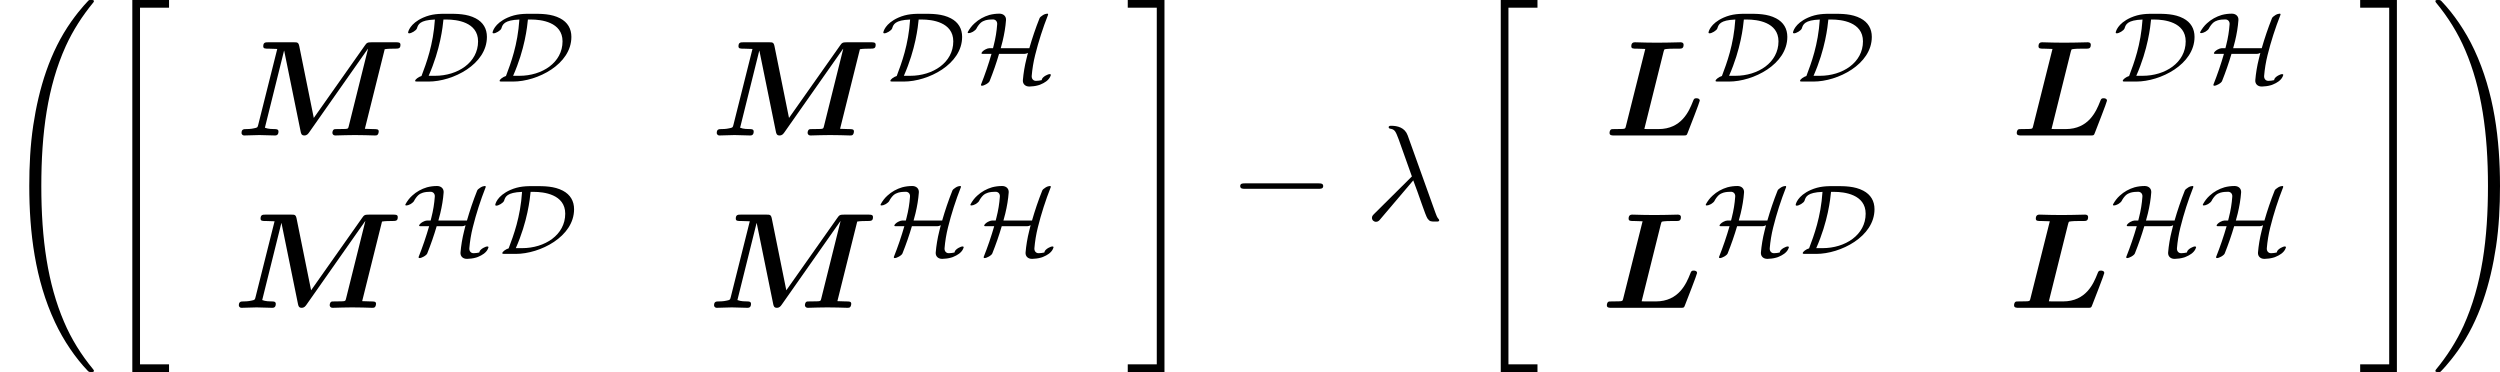
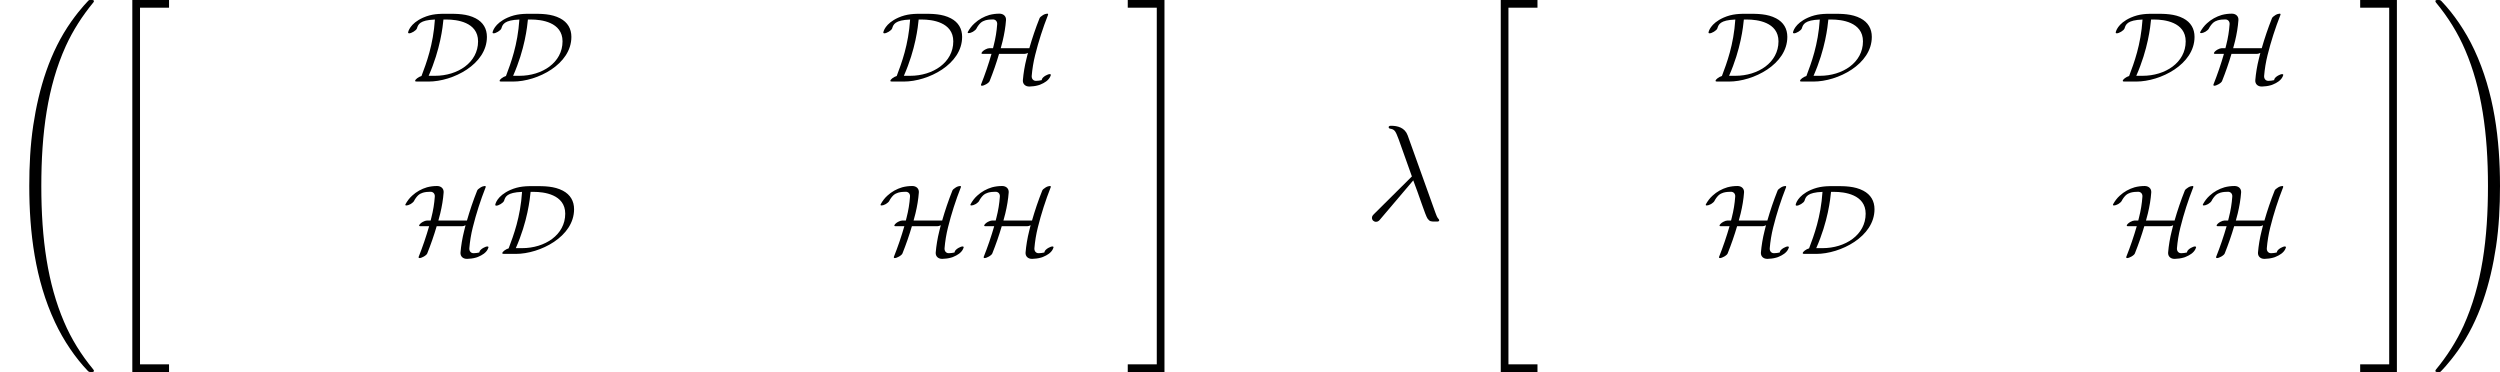
<svg xmlns="http://www.w3.org/2000/svg" xmlns:xlink="http://www.w3.org/1999/xlink" version="1.1" width="281.095pt" height="41.829pt" viewBox="2.545 600.652 281.095 41.829">
  <defs>
    <use id="g27-21" xlink:href="#g4-21" transform="scale(1.095)" />
-     <path id="g3-0" d="M6.914-2.491C6.914-2.69 6.725-2.69 6.585-2.69H1.156C1.016-2.69 .827-2.69 .827-2.491S1.016-2.291 1.156-2.291H6.585C6.725-2.291 6.914-2.291 6.914-2.491Z" />
    <path id="g4-21" d="M5.46 .01C5.46-.02 5.44-.04 5.41-.08C5.31-.189 5.25-.339 5.181-.538L3.148-6.207C2.939-6.785 2.401-6.914 1.933-6.914C1.883-6.914 1.753-6.914 1.753-6.804C1.753-6.725 1.843-6.705 1.843-6.705C2.172-6.645 2.242-6.585 2.491-5.908L3.457-3.198L.707-.468C.588-.349 .528-.289 .528-.159C.528 .01 .667 .13 .827 .13S1.076 .02 1.156-.08L3.557-2.909C3.965-1.863 4.443-.339 4.603-.11C4.762 .11 4.862 .11 5.131 .11H5.35C5.45 .1 5.46 .04 5.46 .01Z" />
    <use id="g26-0" xlink:href="#g3-0" transform="scale(1.095)" />
    <path id="g34-68" d="M6.504-3.587C6.504-4.24 6.209-4.758 5.603-5.077C4.902-5.444 4.097-5.444 3.379-5.444C2.654-5.444 2.088-5.444 1.379-5.133C.311-4.655 .175-3.993 .175-3.937C.175-3.889 .215-3.873 .263-3.873C.43-3.873 .821-4.089 .885-4.272C.98-4.583 1.1-4.933 2.327-4.981C2.192-2.941 1.65-1.506 1.251-.446C1.004-.375 .741-.167 .741-.064C.741 0 .789 0 .925 0H1.825C3.762 0 6.504-1.379 6.504-3.587ZM5.794-3.228C5.794-1.522 4.152-.462 2.335-.462H1.825C2.774-2.614 2.957-4.415 3.013-4.981H3.284C4.049-4.981 5.794-4.79 5.794-3.228Z" />
    <path id="g34-72" d="M6.846-.526C6.846-.574 6.814-.598 6.759-.598C6.679-.598 6.551-.55 6.424-.478C6.272-.391 6.161-.279 6.137-.207C6.129-.175 6.121-.151 6.105-.112C5.954-.072 5.81-.064 5.659-.056C5.436-.048 5.292-.223 5.308-.454C5.356-1.012 5.444-1.57 5.587-2.136C5.858-3.22 6.201-4.296 6.623-5.364C6.631-5.436 6.607-5.452 6.551-5.452C6.472-5.452 6.336-5.412 6.217-5.34C6.073-5.252 5.962-5.157 5.938-5.085C5.619-4.288 5.348-3.483 5.117-2.678H2.821L2.973-3.252C3.108-3.818 3.204-4.376 3.244-4.933C3.268-5.244 3.037-5.452 2.718-5.452C2.447-5.452 2.176-5.42 1.905-5.348C1.474-5.22 1.06-4.997 .717-4.678C.494-4.479 .319-4.24 .183-3.993C.175-3.977 .167-3.937 .167-3.937C.167-3.905 .199-3.889 .255-3.889C.335-3.889 .462-3.929 .59-4.001C.717-4.081 .821-4.168 .861-4.24C.948-4.415 1.068-4.583 1.211-4.718C1.323-4.814 1.451-4.878 1.586-4.918C1.785-4.973 1.985-4.989 2.176-4.989C2.407-4.997 2.558-4.822 2.534-4.591C2.495-4.041 2.407-3.491 2.264-2.933L2.2-2.678H1.897C1.817-2.678 1.69-2.638 1.562-2.566C1.395-2.471 1.275-2.343 1.275-2.271C1.275-2.24 1.307-2.224 1.363-2.224H2.08C1.841-1.395 1.562-.574 1.235 .247C1.227 .319 1.259 .335 1.315 .335C1.395 .335 1.522 .287 1.65 .215C1.793 .135 1.905 .032 1.929-.04C2.216-.757 2.471-1.49 2.686-2.224H4.742C4.806-2.224 4.91-2.248 5.005-2.303L4.886-1.825C4.742-1.251 4.647-.677 4.599-.112C4.575 .207 4.814 .414 5.141 .399C5.364 .391 5.595 .367 5.818 .303C5.89 .287 5.954 .263 6.025 .231C6.336 .104 6.647-.088 6.791-.383C6.814-.43 6.83-.478 6.846-.526Z" />
-     <path id="g13-76" d="M7.713-2.793C7.713-2.956 7.549-2.989 7.451-2.989C7.265-2.989 7.244-2.945 7.156-2.716C6.851-1.953 6.251-.513 4.396-.513H3.524C3.36-.513 3.338-.513 3.262-.524L4.811-6.742C4.855-6.895 4.865-6.905 4.887-6.916S5.095-6.971 5.662-6.971H6.022C6.24-6.971 6.415-6.971 6.415-7.287C6.415-7.484 6.207-7.484 6.164-7.484C5.847-7.484 5.52-7.462 5.193-7.462L4.276-7.451L3.371-7.462C3.087-7.462 2.804-7.484 2.531-7.484C2.433-7.484 2.215-7.484 2.215-7.167C2.215-6.971 2.356-6.971 2.673-6.971C2.902-6.971 3.109-6.96 3.338-6.949L1.778-.731C1.735-.556 1.724-.545 1.527-.524C1.342-.513 1.124-.513 .949-.513C.665-.513 .644-.513 .6-.491C.469-.415 .469-.24 .469-.196C.469 0 .665 0 .84 0H6.36C6.655 0 6.665 0 6.753-.24C6.873-.545 7.713-2.695 7.713-2.793Z" />
-     <path id="g13-77" d="M13.265-7.287C13.265-7.484 13.091-7.484 12.895-7.484H10.953C10.615-7.484 10.56-7.451 10.396-7.211L6.305-1.407L5.138-7.178C5.073-7.484 4.975-7.484 4.702-7.484H2.651C2.433-7.484 2.247-7.484 2.247-7.167C2.247-6.971 2.389-6.971 2.705-6.971C2.935-6.971 3.142-6.96 3.371-6.949L1.844-.862C1.789-.644 1.789-.633 1.516-.578C1.255-.513 .927-.513 .895-.513C.687-.513 .502-.513 .502-.196C.502-.131 .556 0 .72 0C1.113 0 1.527-.033 1.931-.033C2.204-.033 2.902 0 3.175 0C3.262 0 3.469 0 3.469-.316C3.469-.513 3.284-.513 3.142-.513C3.022-.513 2.64-.513 2.378-.622L3.916-6.807H3.927L5.247-.327C5.28-.164 5.313 0 5.542 0C5.76 0 5.847-.131 5.935-.251L10.647-6.96L10.658-6.949L9.109-.731C9.065-.556 9.055-.545 8.858-.524C8.673-.513 8.455-.513 8.28-.513C7.996-.513 7.975-.513 7.931-.491C7.8-.415 7.8-.24 7.8-.196C7.8-.196 7.811 0 8.04 0C8.302 0 8.575-.022 8.836-.022L9.6-.033L10.44-.022C10.702-.022 10.964 0 11.215 0C11.302 0 11.389 0 11.444-.076C11.509-.142 11.52-.316 11.52-.316C11.52-.513 11.378-.513 11.073-.513C10.844-.513 10.636-.524 10.407-.535L12-6.927C12.24-6.971 12.622-6.971 12.742-6.971C13.124-6.971 13.265-6.971 13.265-7.287Z" />
    <path id="g32-32" d="M7.542 29.38C7.542 29.35 7.542 29.33 7.482 29.26C6.526 28.105 5.729 26.829 5.141 25.445C3.836 22.396 3.318 18.829 3.318 14.545C3.318 10.301 3.806 6.575 5.28 3.308C5.858 2.042 6.615 .867 7.502-.209C7.522-.239 7.542-.259 7.542-.299C7.542-.399 7.472-.399 7.323-.399S7.153-.399 7.133-.379C7.133-.379 6.506 .229 5.729 1.325C3.995 3.776 3.118 6.705 2.67 9.674C2.431 11.278 2.351 12.912 2.351 14.535C2.351 18.262 2.819 22.067 4.413 25.474C5.121 26.989 6.067 28.354 7.054 29.39C7.143 29.469 7.153 29.479 7.323 29.479C7.472 29.479 7.542 29.479 7.542 29.38Z" />
    <path id="g32-33" d="M5.529 14.545C5.529 10.819 5.061 7.014 3.467 3.606C2.76 2.092 1.813 .727 .827-.309C.737-.389 .727-.399 .558-.399C.418-.399 .339-.399 .339-.299C.339-.259 .379-.209 .399-.179C1.355 .976 2.152 2.252 2.74 3.636C4.045 6.685 4.563 10.252 4.563 14.535C4.563 18.78 4.075 22.506 2.6 25.773C2.022 27.039 1.265 28.214 .379 29.29C.369 29.31 .339 29.35 .339 29.38C.339 29.479 .418 29.479 .558 29.479C.707 29.479 .727 29.479 .747 29.46C.747 29.46 1.375 28.852 2.152 27.756C3.885 25.305 4.762 22.376 5.21 19.407C5.45 17.803 5.529 16.169 5.529 14.545Z" />
    <path id="g32-34" d="M5.689 29.479V28.862H3.357V.219H5.689V-.399H2.74V29.479H5.689Z" />
    <path id="g32-35" d="M3.059 29.479V-.399H.11V.219H2.441V28.862H.11V29.479H3.059Z" />
  </defs>
  <g id="page1" transform="matrix(1.4 0 0 1.4 0 0)">
    <use x="1.818" y="429.436" xlink:href="#g32-32" />
    <use x="9.705" y="429.436" xlink:href="#g32-34" />
    <use x="20.714" y="439.917" xlink:href="#g13-77" />
    <use x="34.419" y="435.587" xlink:href="#g34-68" />
    <use x="41.203" y="435.587" xlink:href="#g34-68" />
    <use x="58.88" y="439.917" xlink:href="#g13-77" />
    <use x="72.585" y="435.587" xlink:href="#g34-68" />
    <use x="79.369" y="435.587" xlink:href="#g34-72" />
    <use x="20.498" y="453.758" xlink:href="#g13-77" />
    <use x="34.203" y="449.428" xlink:href="#g34-72" />
    <use x="41.419" y="449.428" xlink:href="#g34-68" />
    <use x="58.664" y="453.758" xlink:href="#g13-77" />
    <use x="72.369" y="449.428" xlink:href="#g34-72" />
    <use x="79.585" y="449.428" xlink:href="#g34-72" />
    <use x="92.281" y="429.436" xlink:href="#g32-35" />
    <use x="100.517" y="446.709" xlink:href="#g26-0" />
    <use x="111.426" y="446.709" xlink:href="#g27-21" />
    <use x="119.608" y="429.436" xlink:href="#g32-34" />
    <use x="130.617" y="439.917" xlink:href="#g13-76" />
    <use x="138.859" y="435.587" xlink:href="#g34-68" />
    <use x="145.644" y="435.587" xlink:href="#g34-68" />
    <use x="163.321" y="439.917" xlink:href="#g13-76" />
    <use x="171.563" y="435.587" xlink:href="#g34-68" />
    <use x="178.348" y="435.587" xlink:href="#g34-72" />
    <use x="130.401" y="453.758" xlink:href="#g13-76" />
    <use x="138.643" y="449.428" xlink:href="#g34-72" />
    <use x="145.86" y="449.428" xlink:href="#g34-68" />
    <use x="163.105" y="453.758" xlink:href="#g13-76" />
    <use x="171.347" y="449.428" xlink:href="#g34-72" />
    <use x="178.564" y="449.428" xlink:href="#g34-72" />
    <use x="191.26" y="429.436" xlink:href="#g32-35" />
    <use x="197.071" y="429.436" xlink:href="#g32-33" />
  </g>
</svg>